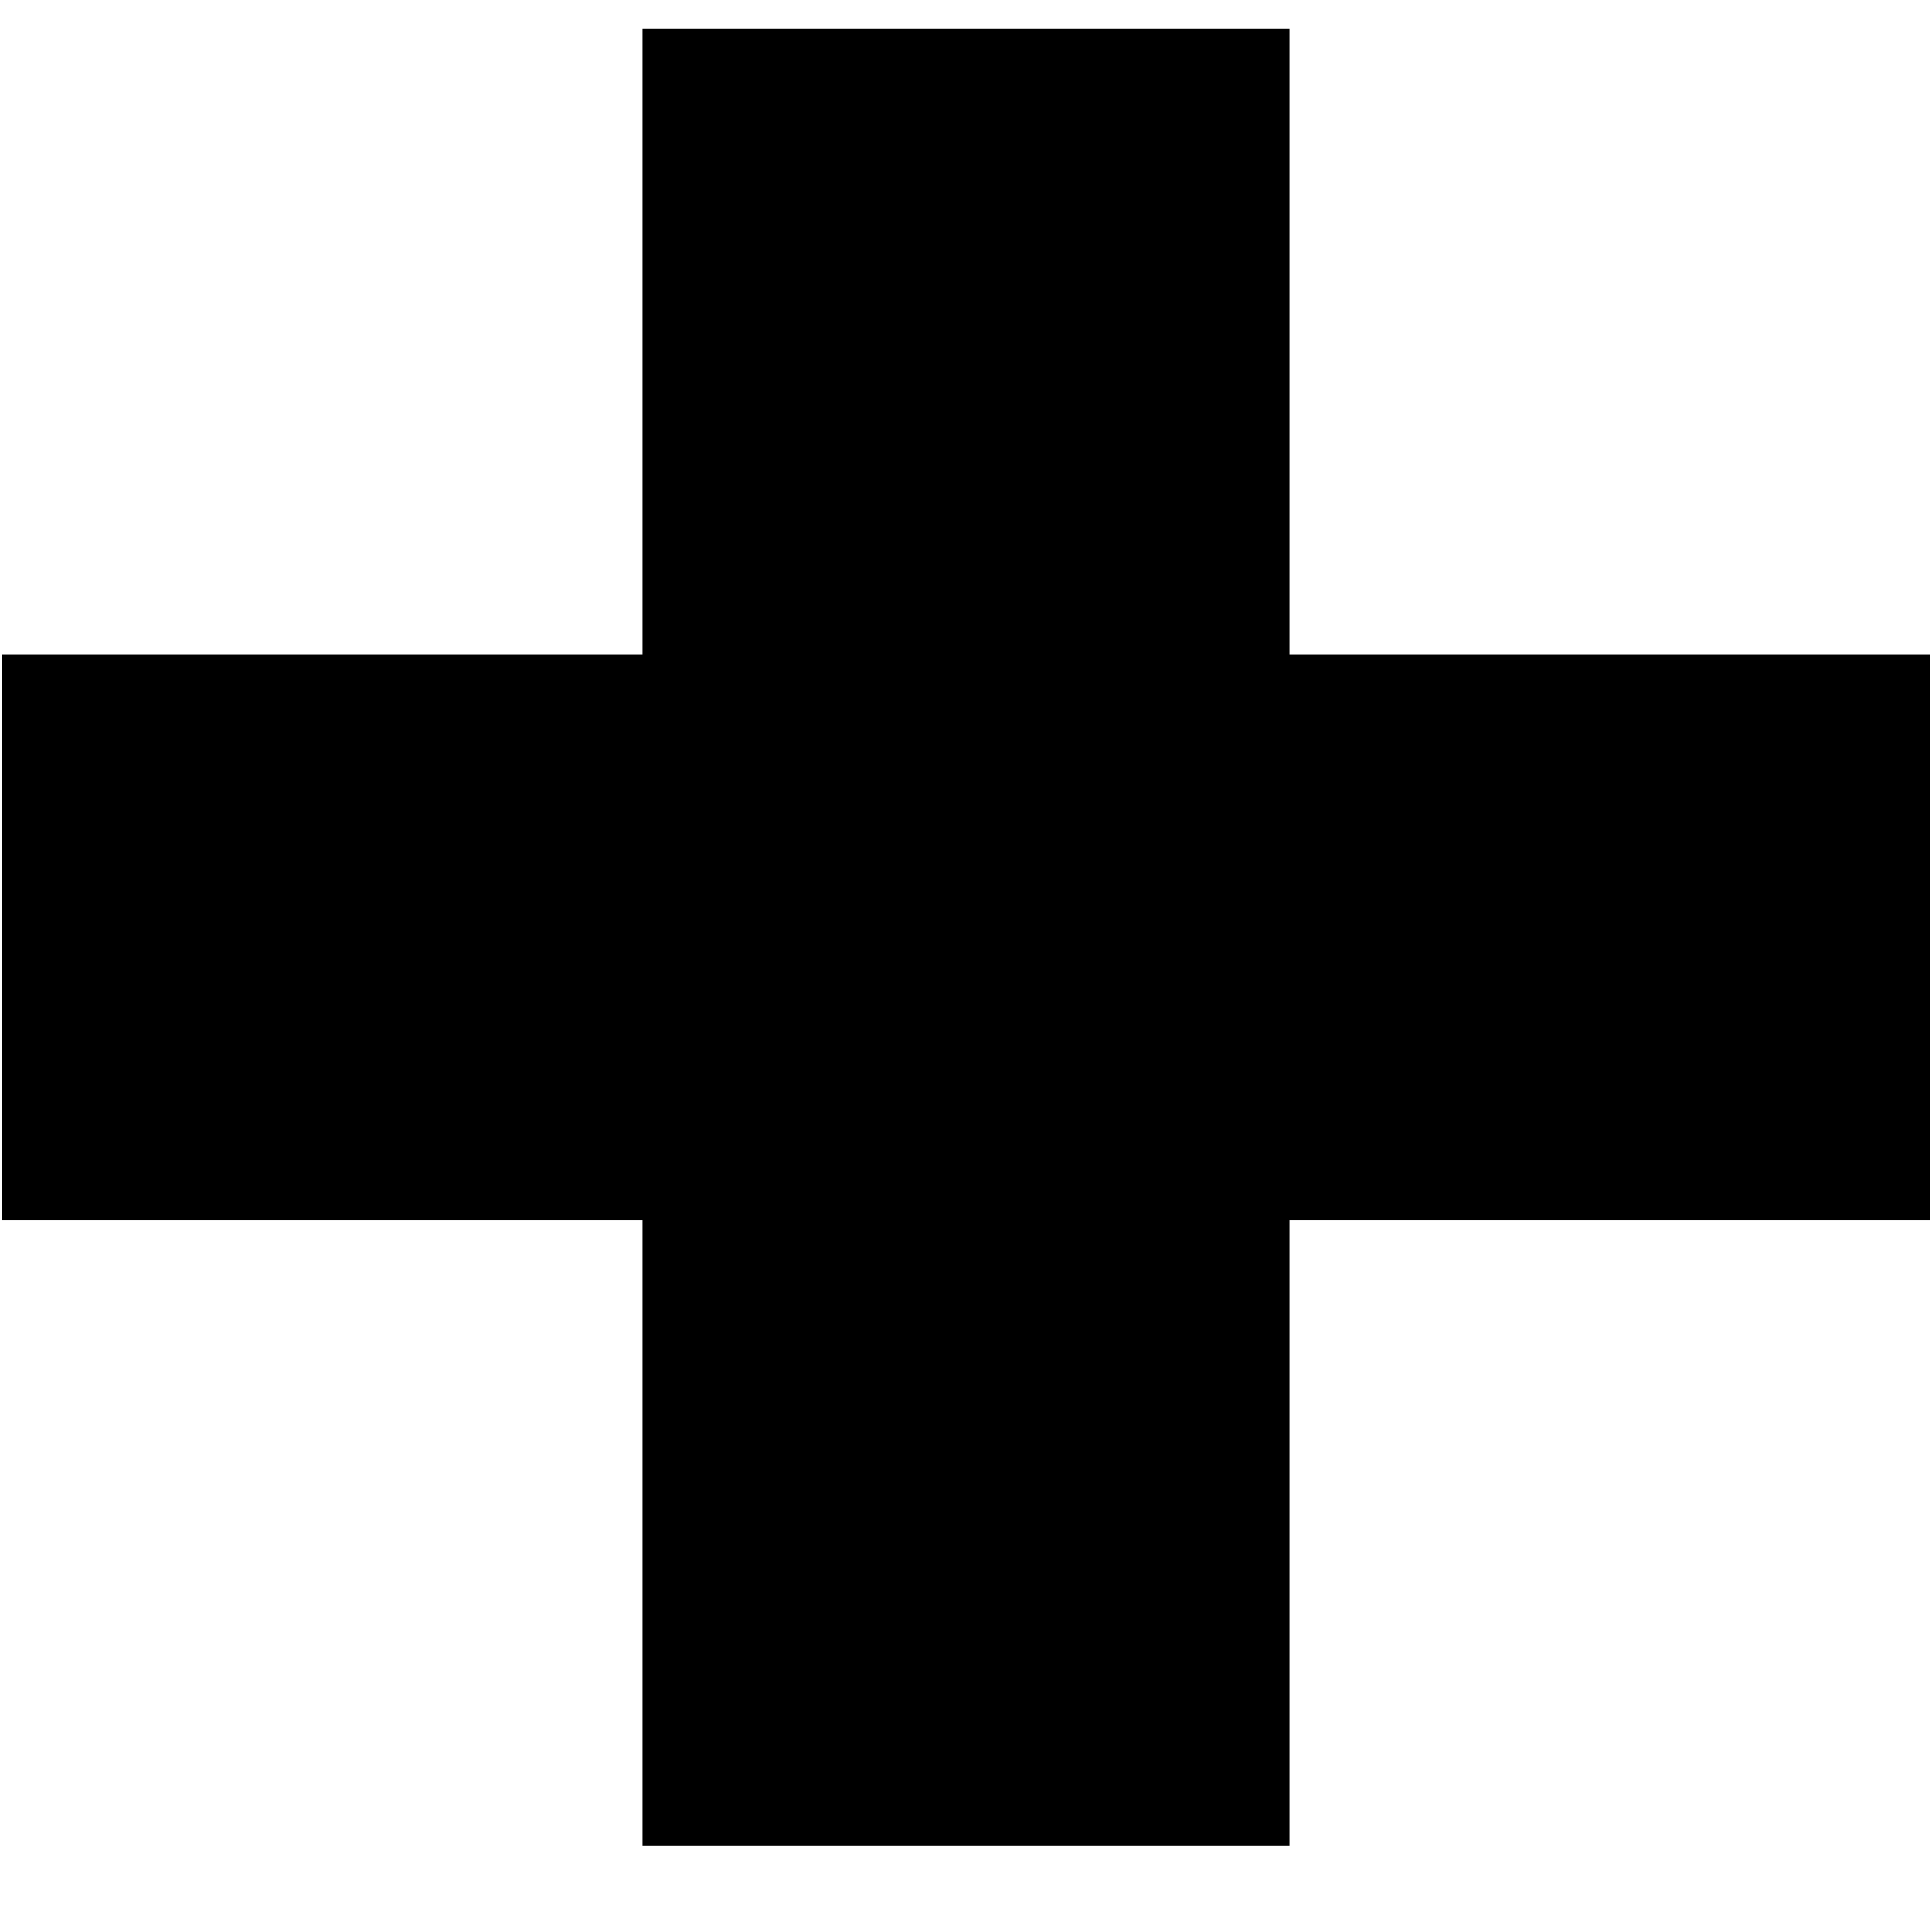
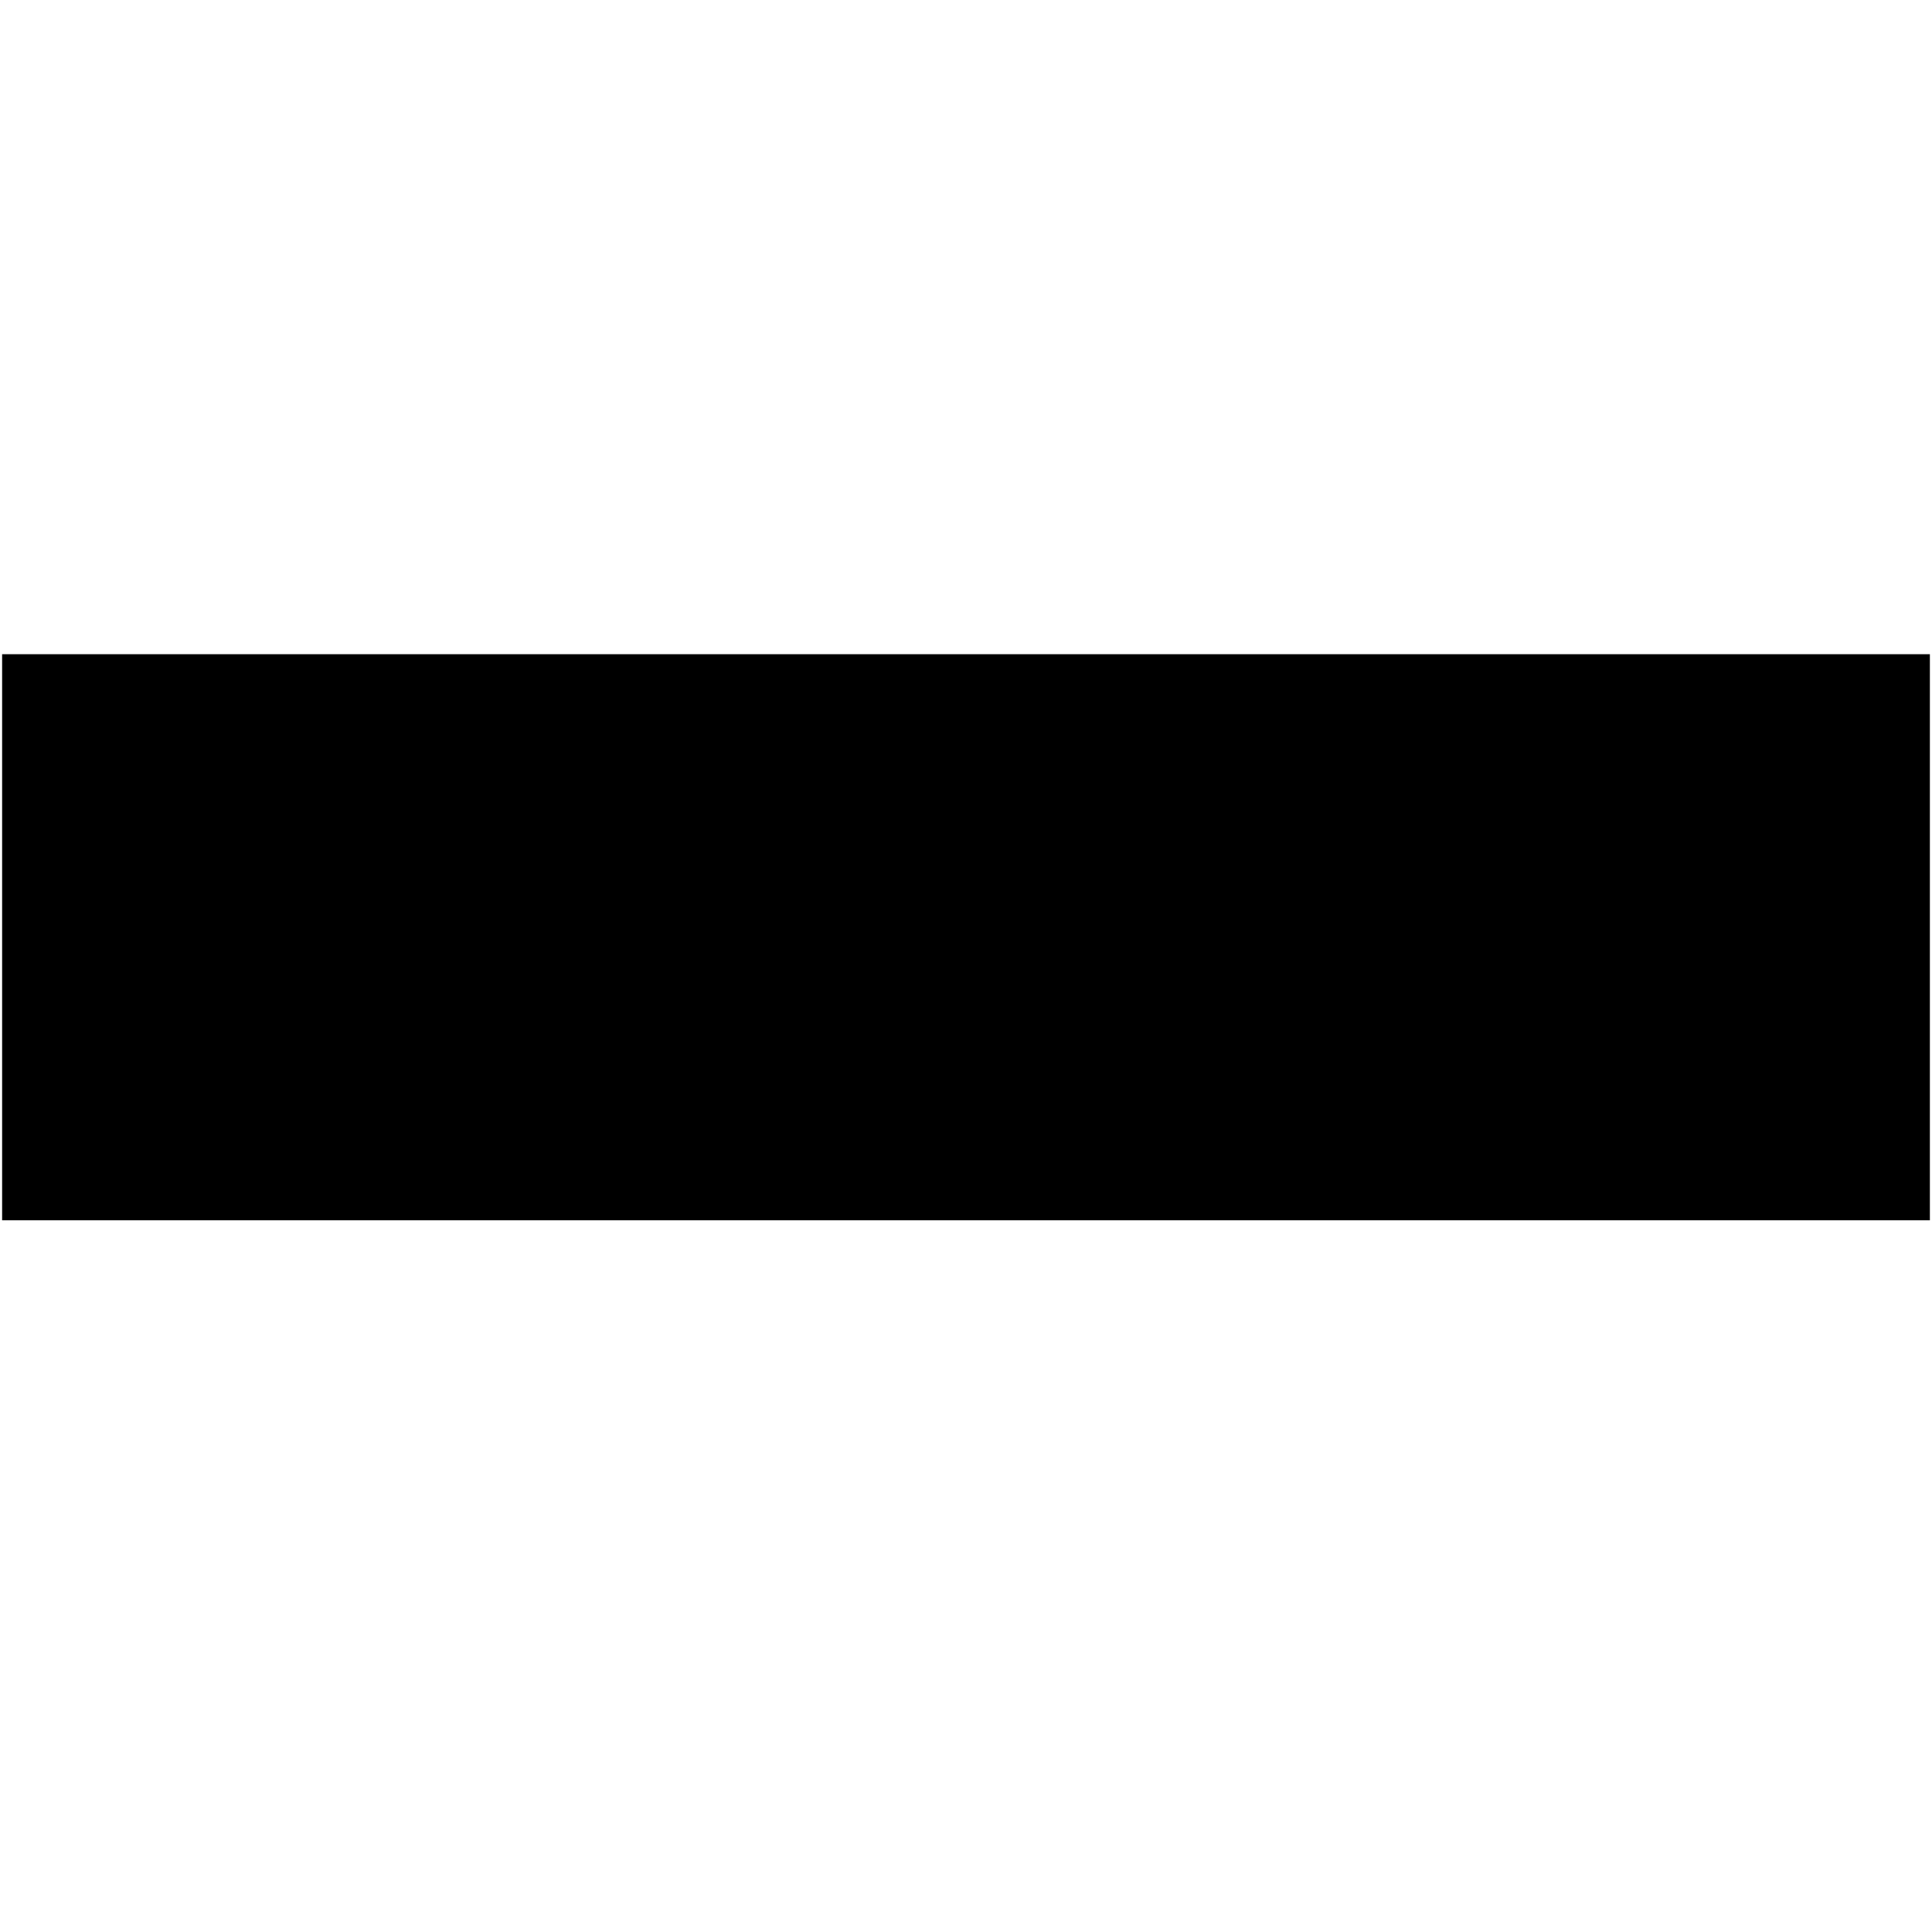
<svg xmlns="http://www.w3.org/2000/svg" width="21" height="21" viewBox="0 0 21 21" fill="none">
-   <path d="M20.977 7.111V13.264H0.023V7.111H20.977ZM14.016 20.066H6.984V0.309H14.016V20.066Z" fill="black" />
+   <path d="M20.977 7.111V13.264H0.023V7.111H20.977ZM14.016 20.066H6.984V0.309V20.066Z" fill="black" />
</svg>